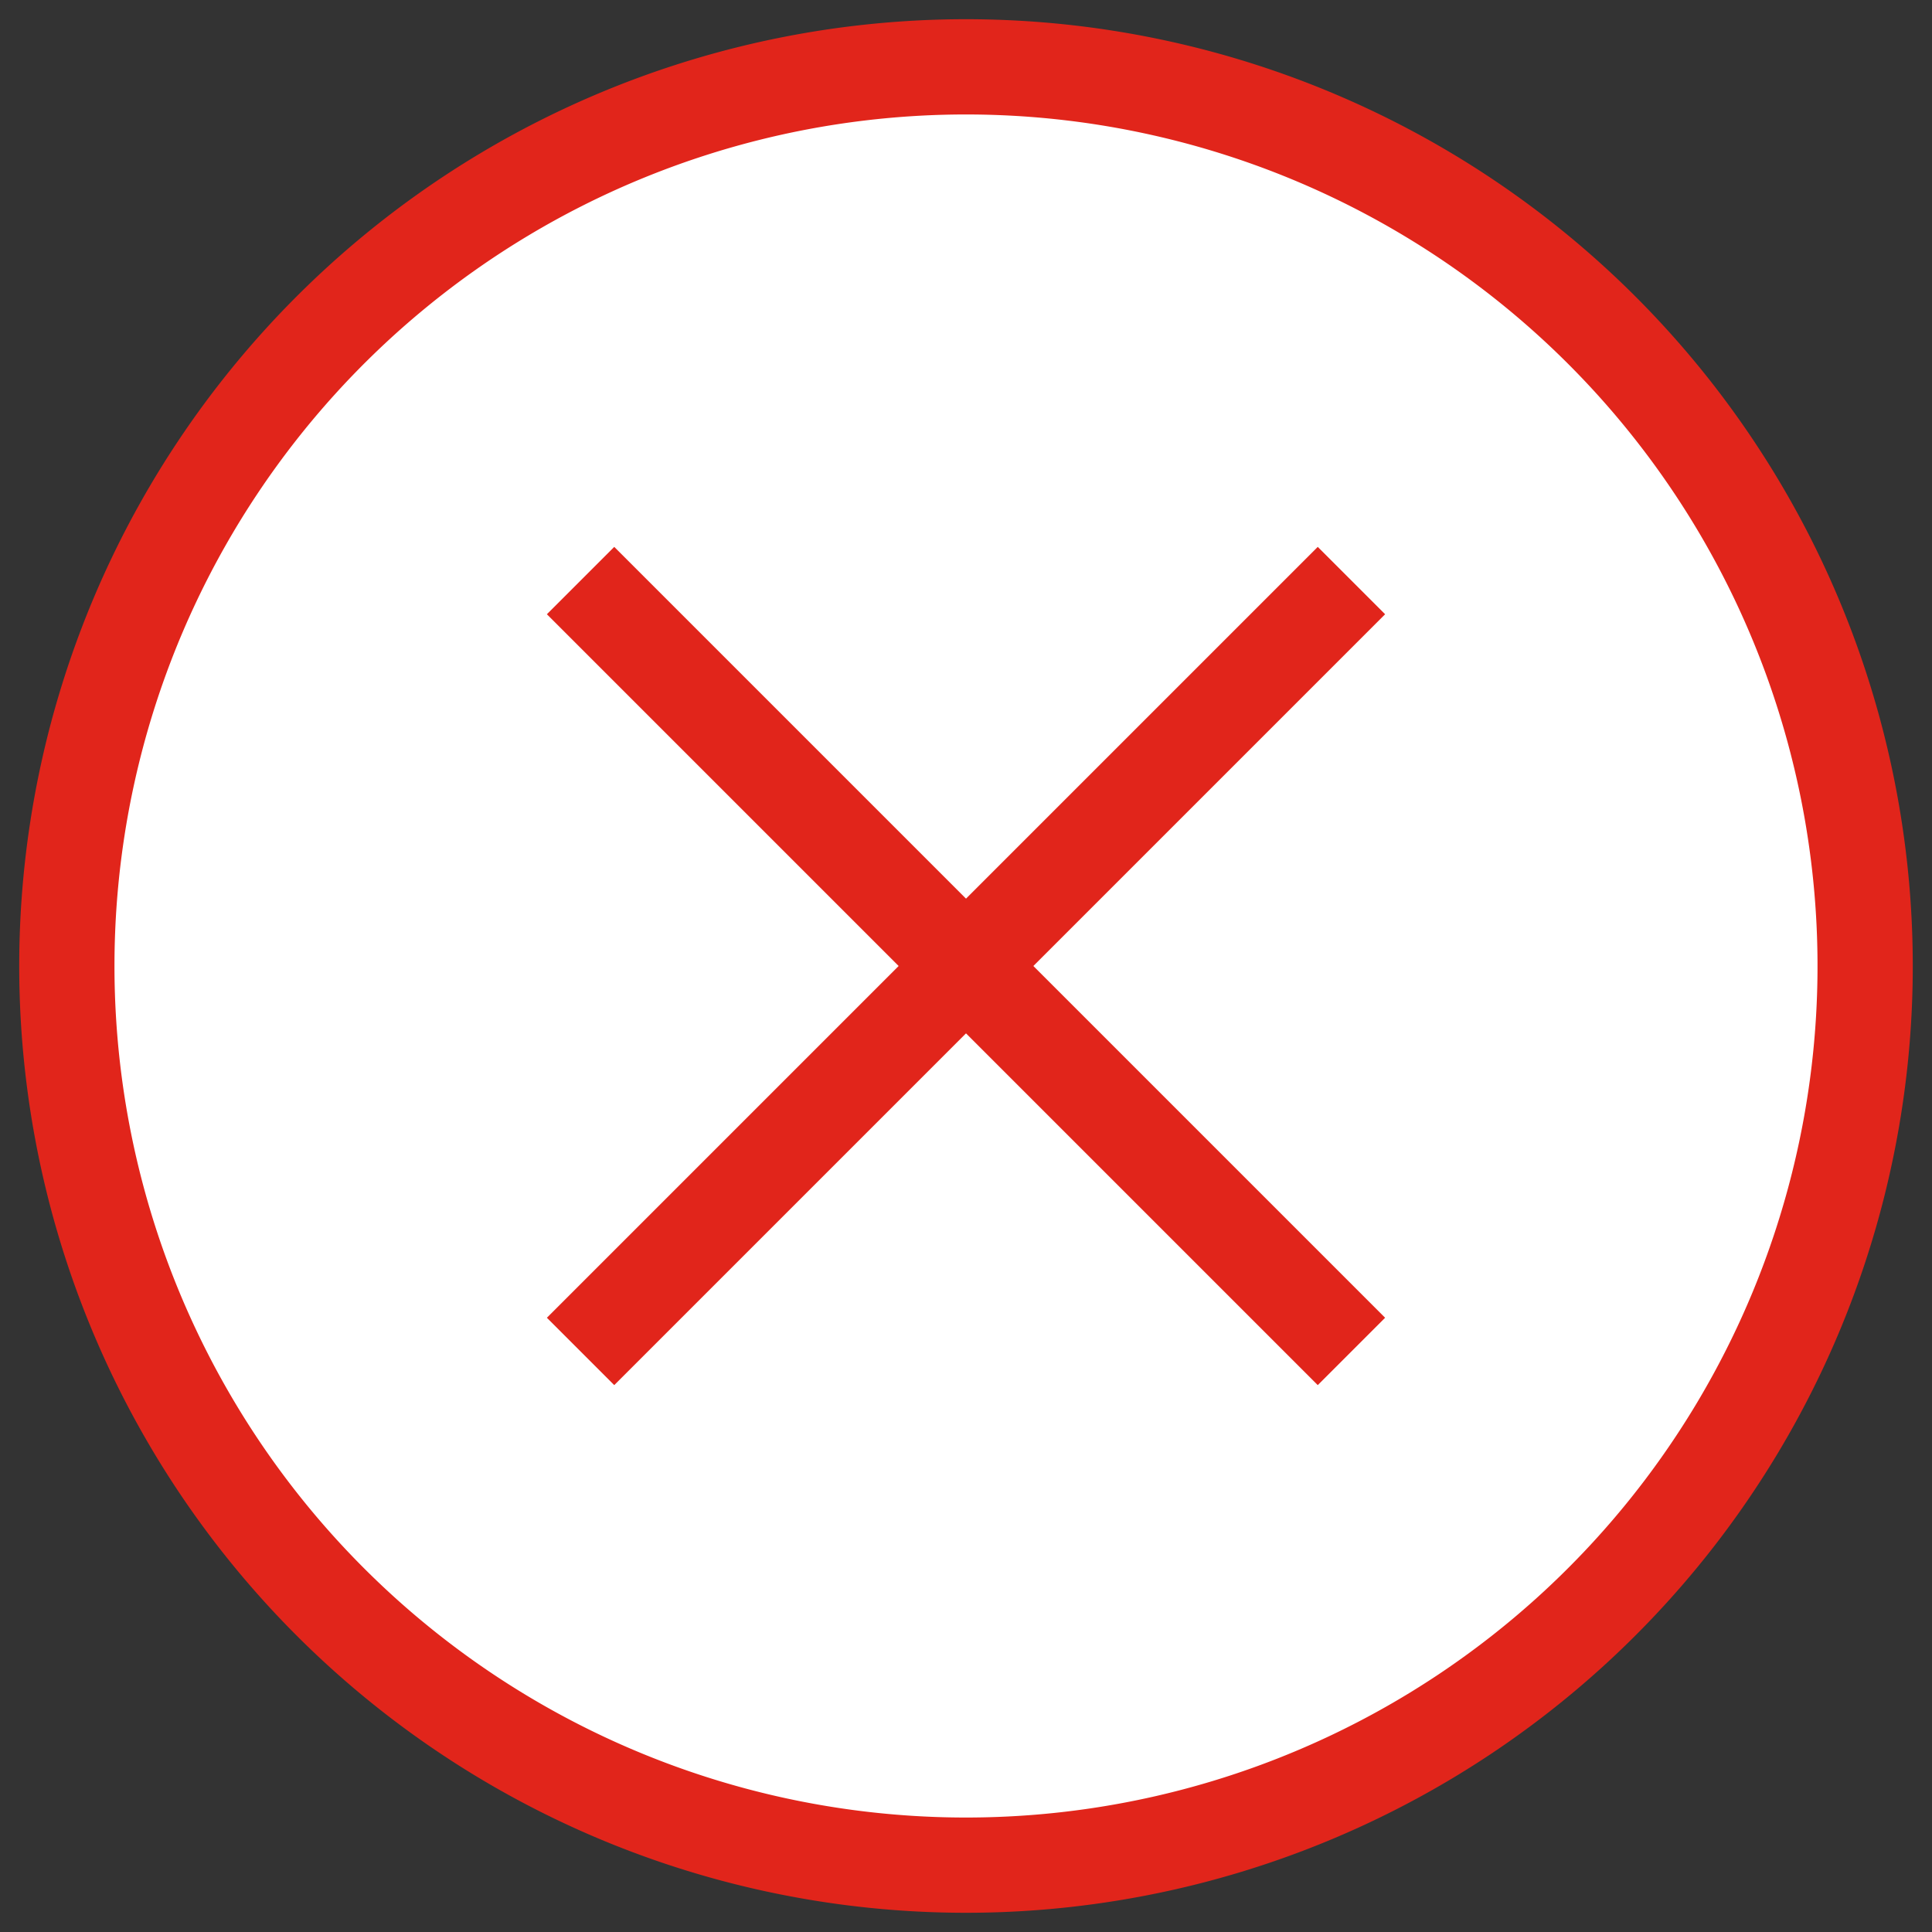
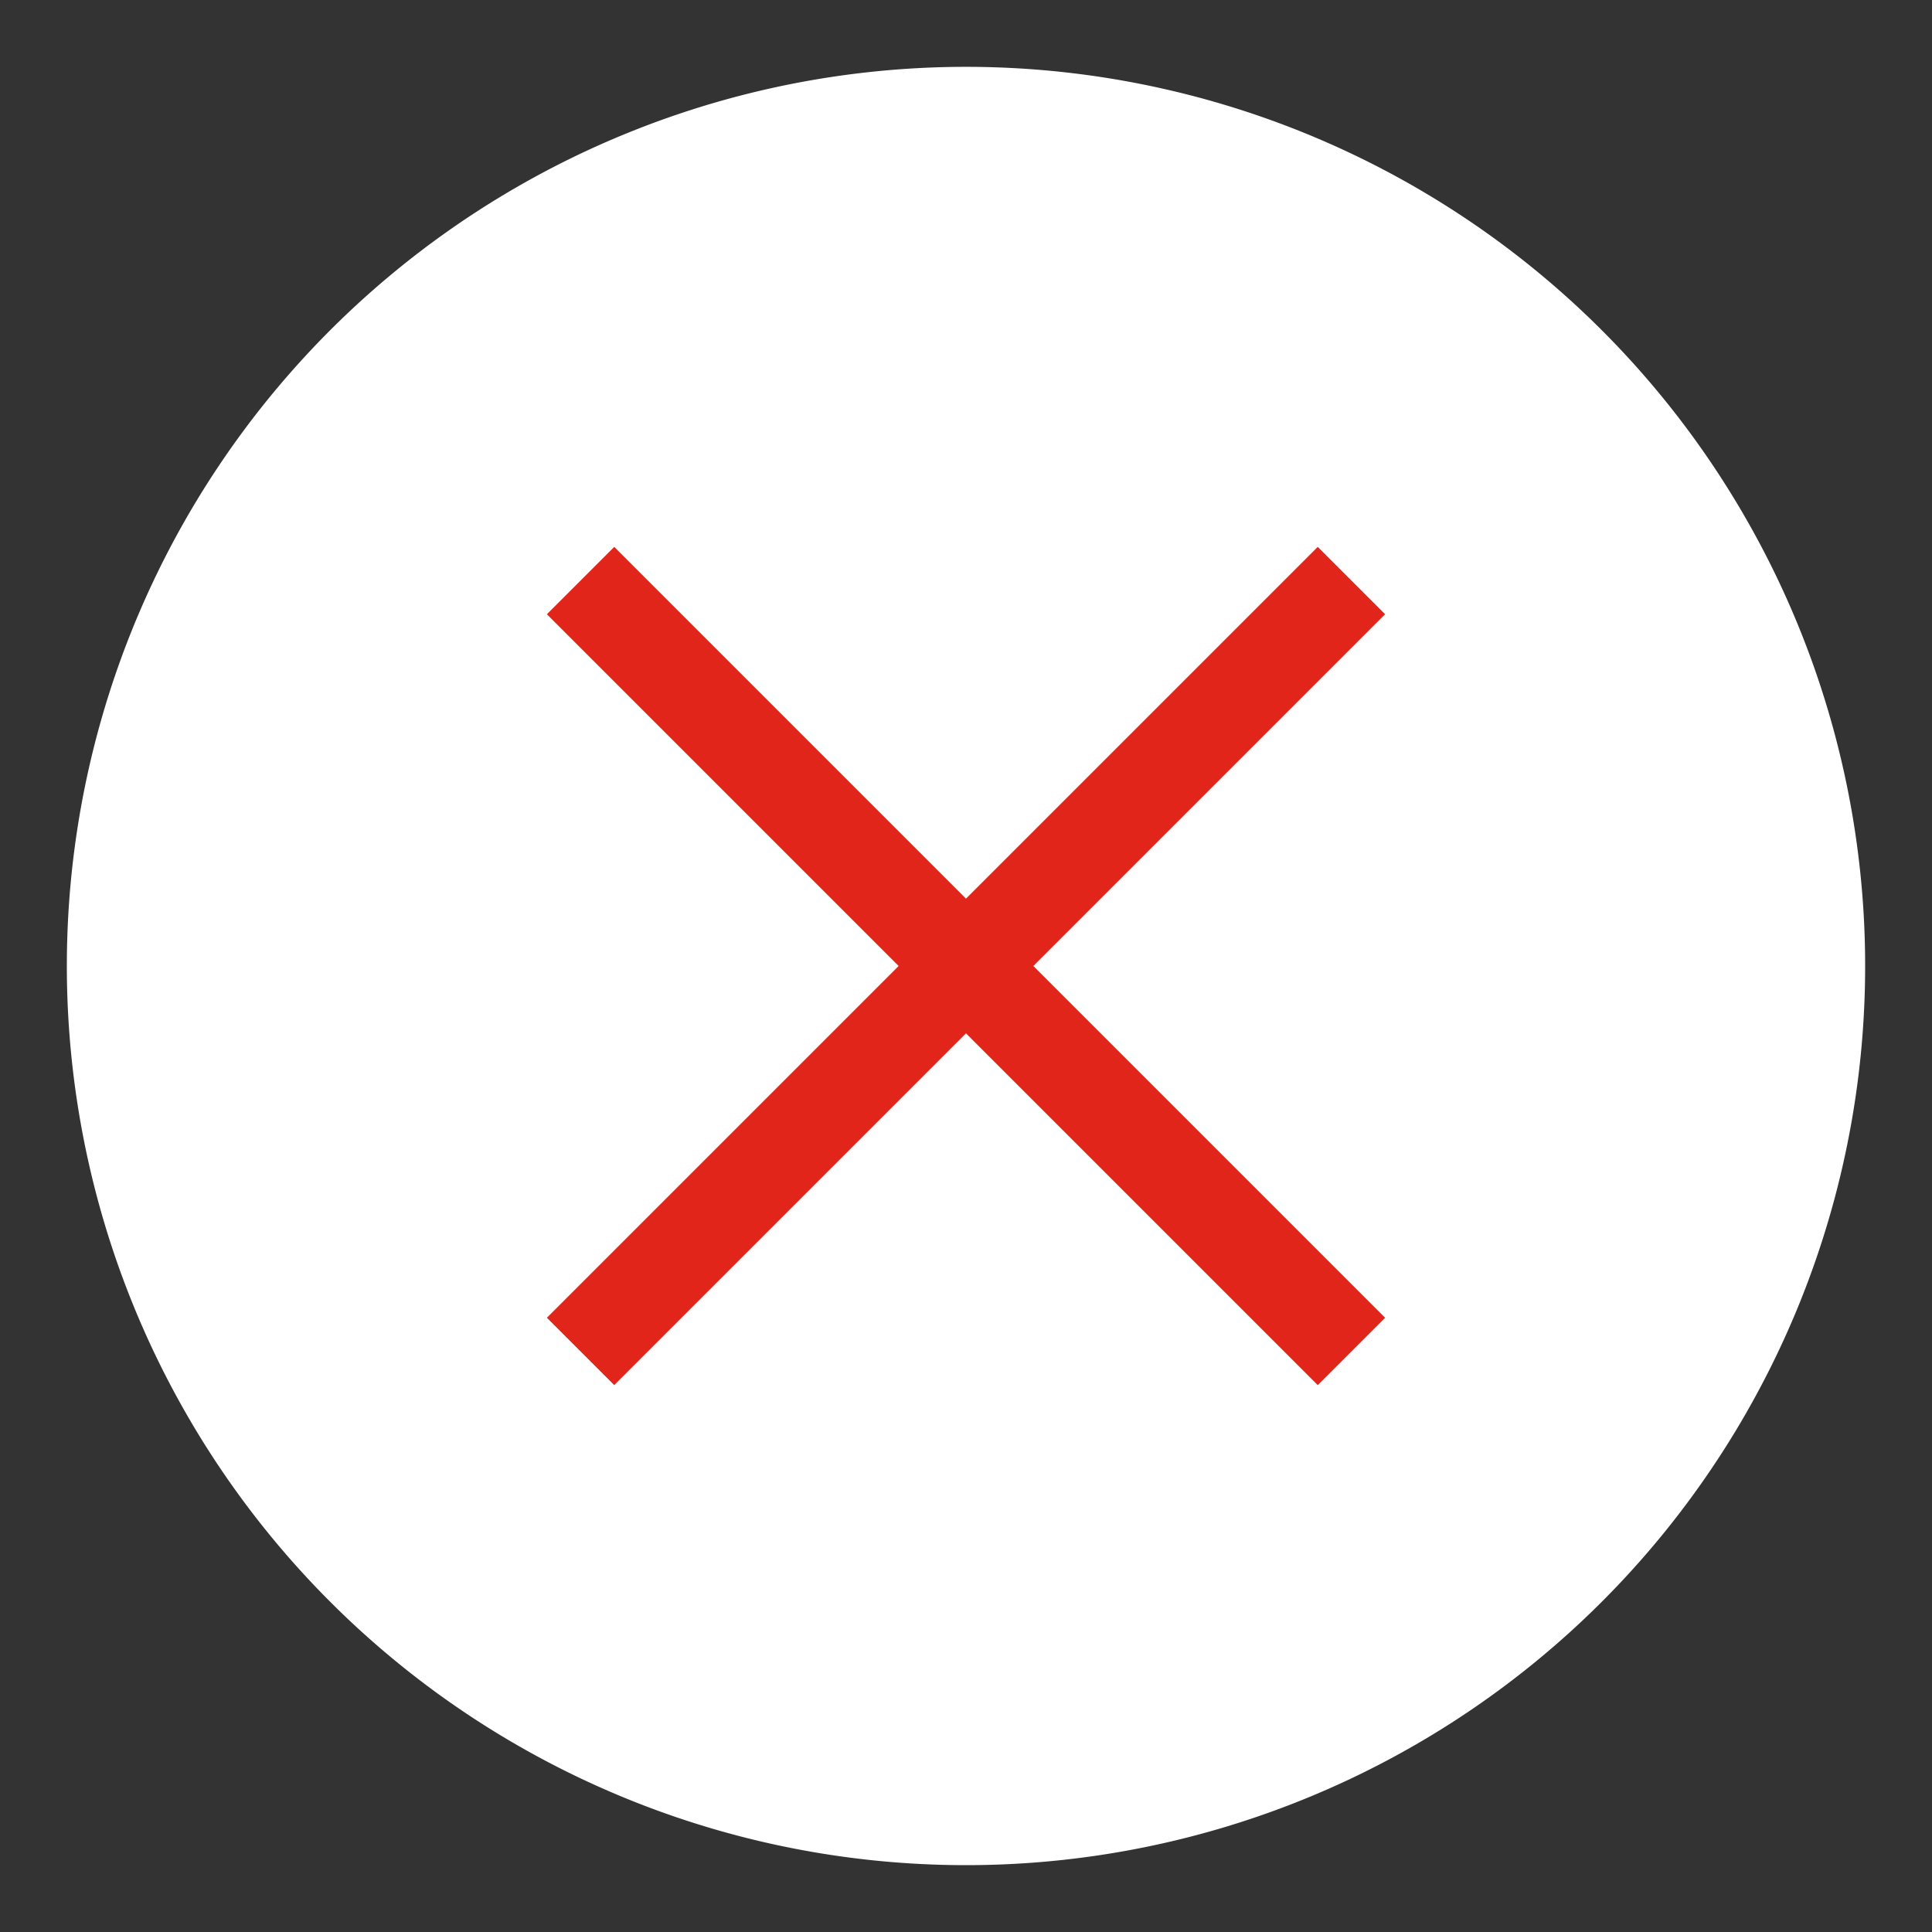
<svg xmlns="http://www.w3.org/2000/svg" id="Layer_1" data-name="Layer 1" viewBox="0 0 100 100">
  <rect x="0" y="0" width="100" height="100" fill="#333333" stroke="none" />
  <defs>
    <style>.cls-1{fill:#fff;}.cls-2{fill:none;stroke:#e1251b;stroke-width:4.93px;}</style>
  </defs>
  <path class="cls-1" d="M50,96.54A46.54,46.54,0,1,0,3.46,50,46.54,46.54,0,0,0,50,96.54" />
-   <path class="cls-2" d="M50,96.54A46.54,46.54,0,1,0,3.46,50,46.54,46.54,0,0,0,50,96.54Z" />
  <line class="cls-2" x1="30.05" y1="30.05" x2="69.95" y2="69.95" />
  <line class="cls-2" x1="69.95" y1="30.05" x2="30.05" y2="69.95" />
</svg>